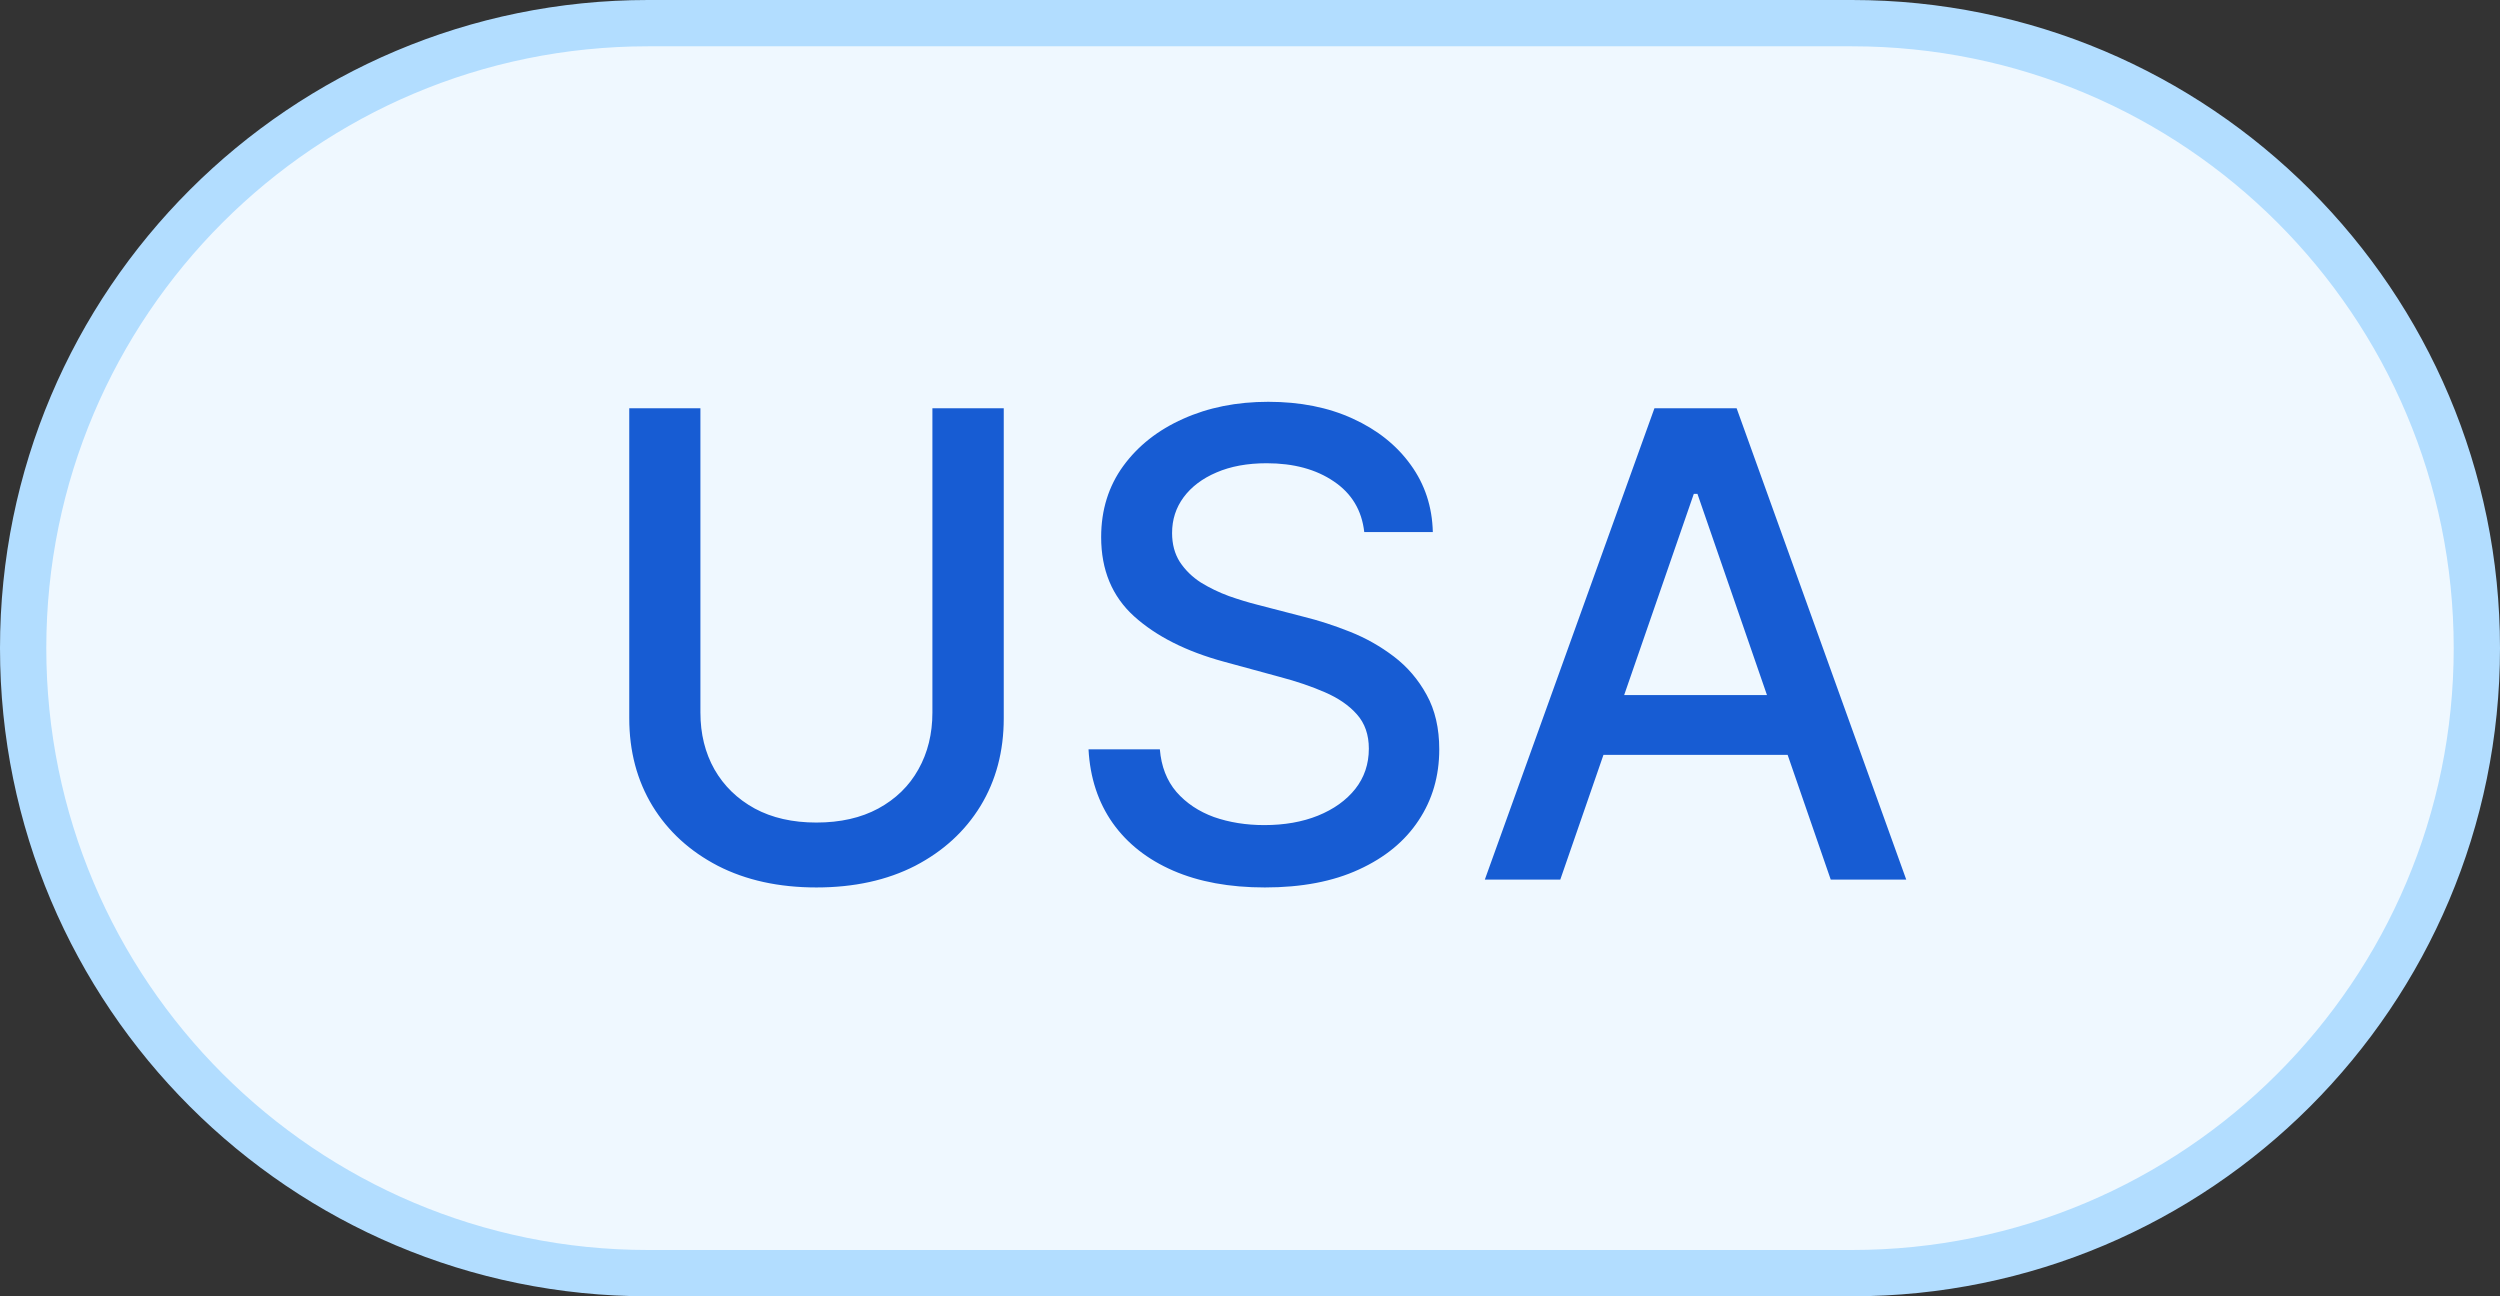
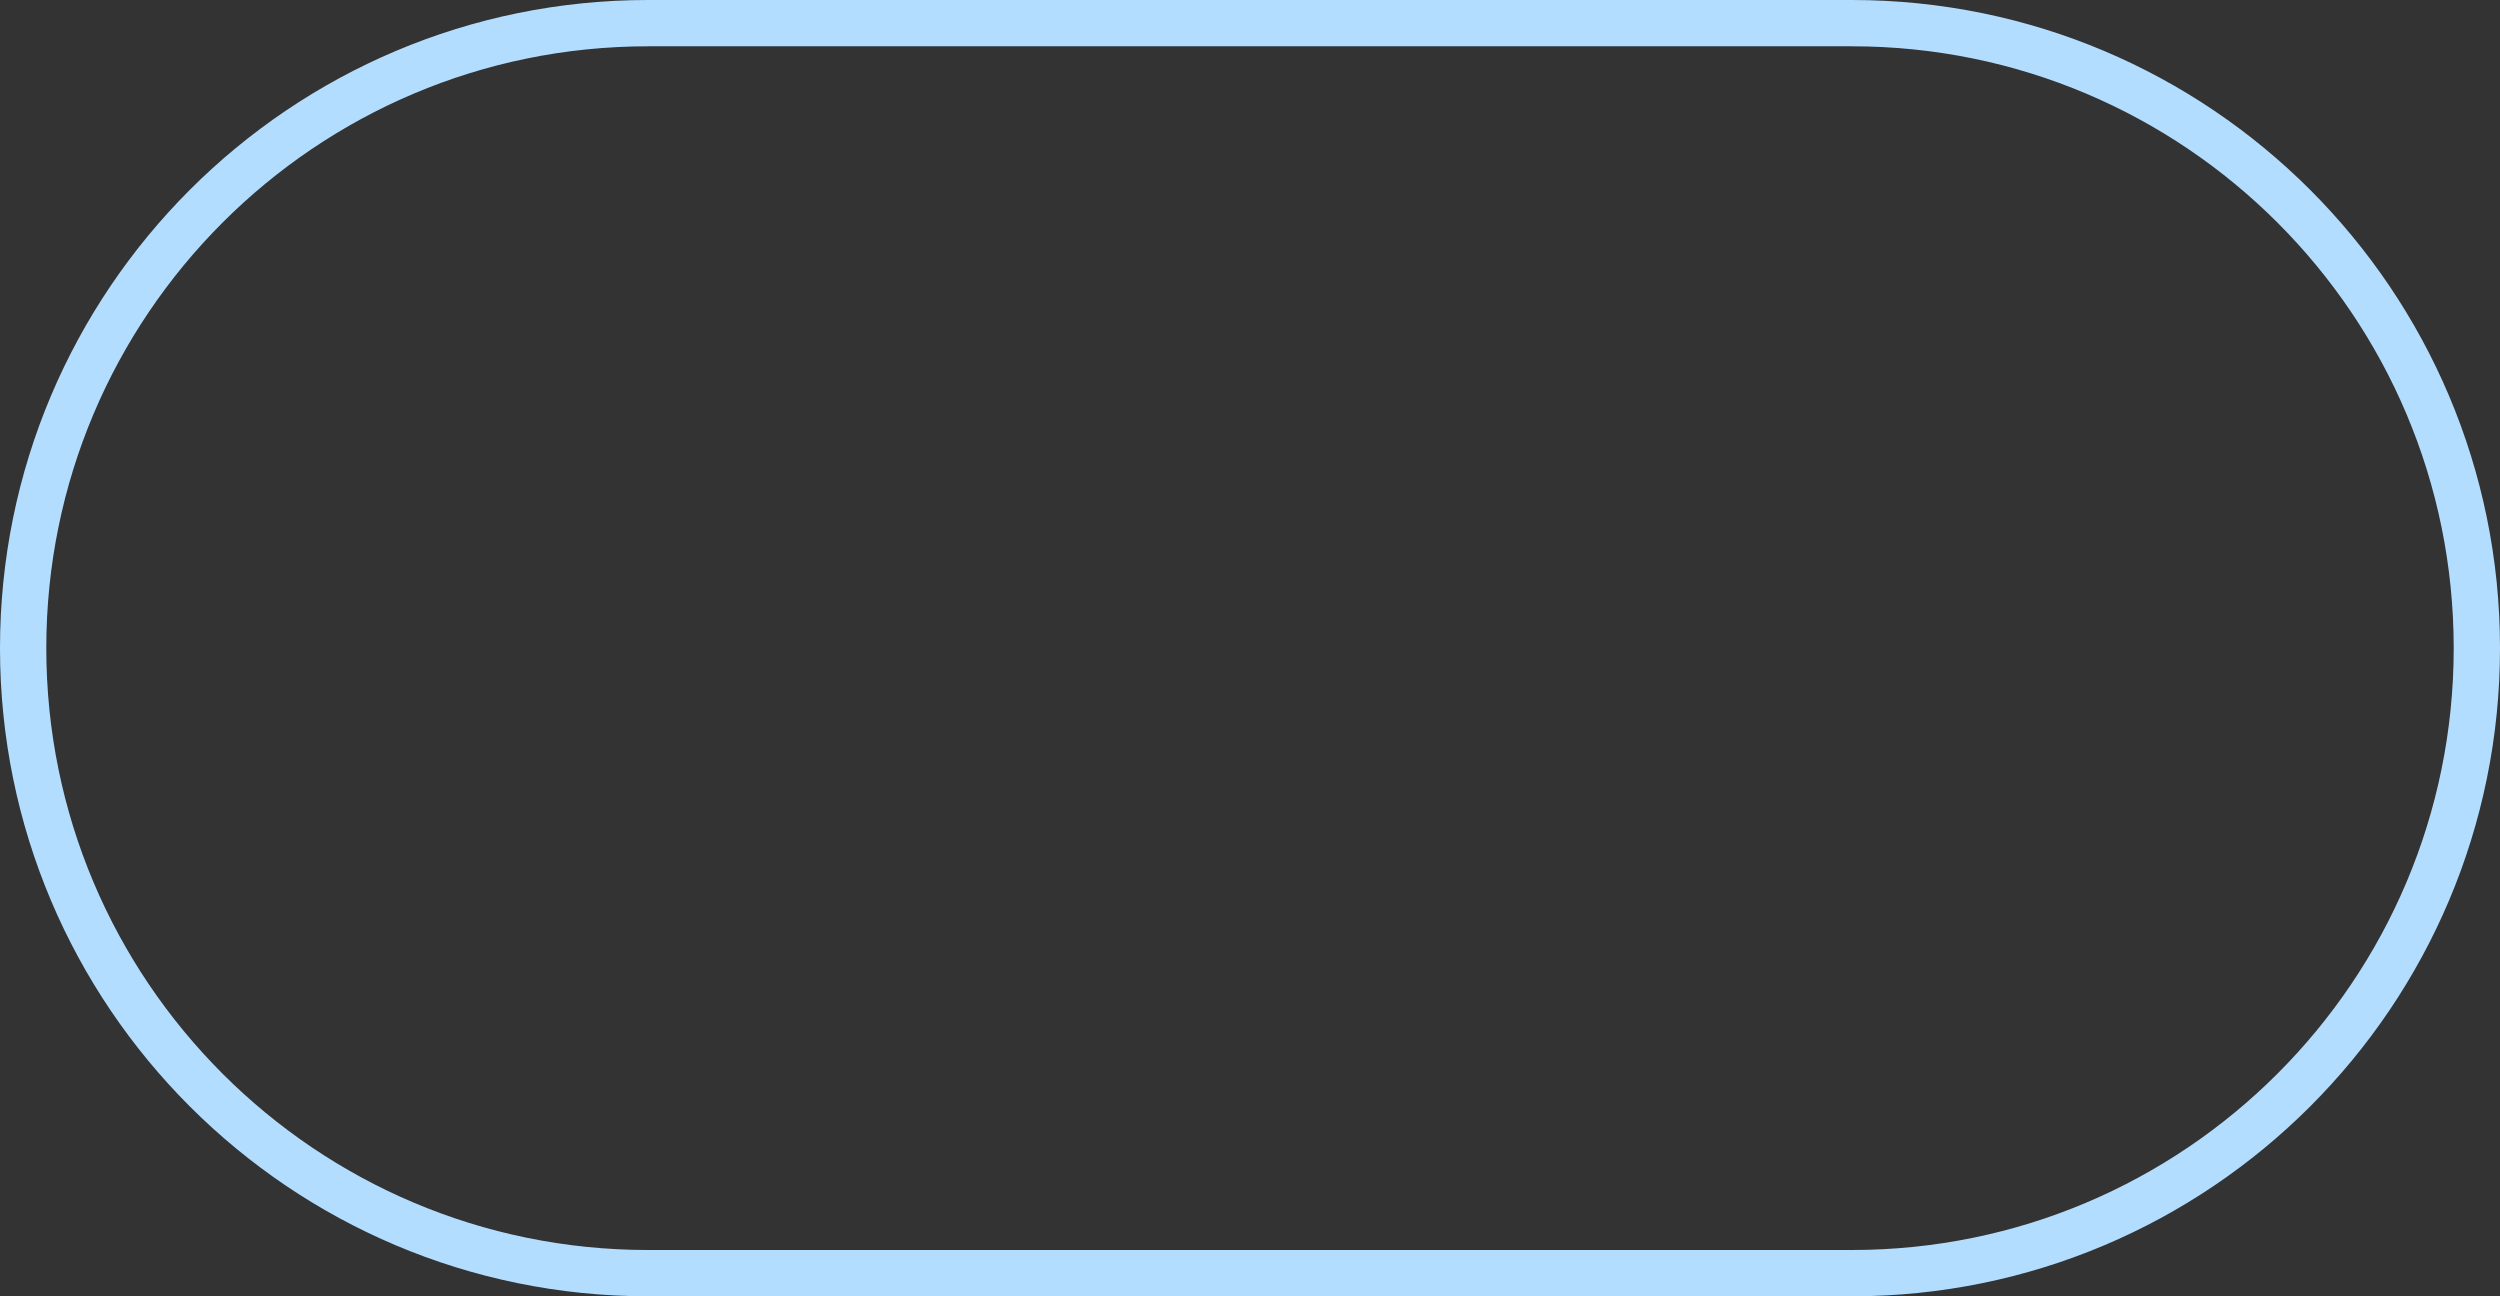
<svg xmlns="http://www.w3.org/2000/svg" width="54" height="28" viewBox="0 0 54 28" fill="none">
  <rect x="0" y="0" width="54" height="28" fill="#333333" stroke="none" />
-   <path d="M14 0.5H40C47.456 0.5 53.5 6.544 53.5 14C53.5 21.456 47.456 27.5 40 27.5H14C6.544 27.5 0.5 21.456 0.5 14C0.5 6.544 6.544 0.5 14 0.5Z" fill="#EFF8FF" />
  <path d="M14 0.5H40C47.456 0.5 53.5 6.544 53.5 14C53.5 21.456 47.456 27.5 40 27.5H14C6.544 27.5 0.5 21.456 0.5 14C0.5 6.544 6.544 0.5 14 0.5Z" stroke="#B2DDFF" />
-   <path d="M20.14 8.818H21.681V15.515C21.681 16.227 21.514 16.859 21.179 17.409C20.844 17.956 20.373 18.387 19.767 18.702C19.16 19.013 18.45 19.169 17.634 19.169C16.822 19.169 16.113 19.013 15.506 18.702C14.9 18.387 14.429 17.956 14.094 17.409C13.76 16.859 13.592 16.227 13.592 15.515V8.818H15.129V15.391C15.129 15.851 15.23 16.261 15.432 16.619C15.637 16.977 15.927 17.258 16.302 17.464C16.676 17.666 17.12 17.767 17.634 17.767C18.151 17.767 18.597 17.666 18.971 17.464C19.349 17.258 19.638 16.977 19.837 16.619C20.039 16.261 20.14 15.851 20.14 15.391V8.818ZM29.468 11.493C29.415 11.022 29.196 10.658 28.811 10.399C28.427 10.137 27.943 10.006 27.36 10.006C26.942 10.006 26.581 10.073 26.276 10.205C25.971 10.335 25.734 10.514 25.565 10.742C25.399 10.968 25.317 11.224 25.317 11.513C25.317 11.755 25.373 11.963 25.485 12.139C25.602 12.315 25.752 12.462 25.938 12.582C26.127 12.698 26.329 12.796 26.544 12.875C26.76 12.951 26.967 13.014 27.166 13.064L28.16 13.322C28.485 13.402 28.818 13.51 29.16 13.646C29.501 13.781 29.817 13.96 30.109 14.182C30.401 14.405 30.636 14.68 30.815 15.008C30.997 15.336 31.088 15.729 31.088 16.186C31.088 16.763 30.939 17.275 30.641 17.722C30.346 18.17 29.917 18.523 29.353 18.781C28.793 19.04 28.116 19.169 27.32 19.169C26.558 19.169 25.898 19.048 25.341 18.806C24.785 18.564 24.349 18.221 24.034 17.777C23.719 17.329 23.545 16.799 23.512 16.186H25.053C25.083 16.554 25.202 16.861 25.411 17.106C25.623 17.348 25.893 17.528 26.221 17.648C26.553 17.764 26.916 17.822 27.31 17.822C27.744 17.822 28.13 17.754 28.468 17.618C28.81 17.479 29.078 17.287 29.274 17.041C29.469 16.793 29.567 16.503 29.567 16.171C29.567 15.87 29.481 15.623 29.309 15.43C29.14 15.238 28.909 15.079 28.618 14.953C28.329 14.827 28.003 14.716 27.638 14.62L26.435 14.292C25.62 14.07 24.974 13.743 24.496 13.312C24.022 12.882 23.785 12.312 23.785 11.602C23.785 11.016 23.944 10.504 24.262 10.066C24.581 9.629 25.012 9.289 25.555 9.047C26.099 8.802 26.712 8.679 27.395 8.679C28.084 8.679 28.692 8.8 29.219 9.042C29.75 9.284 30.167 9.617 30.472 10.041C30.777 10.462 30.936 10.946 30.949 11.493H29.468ZM33.702 19H32.072L35.736 8.818H37.511L41.175 19H39.544L36.665 10.668H36.586L33.702 19ZM33.976 15.013H39.266V16.305H33.976V15.013Z" fill="#175CD3" />
</svg>